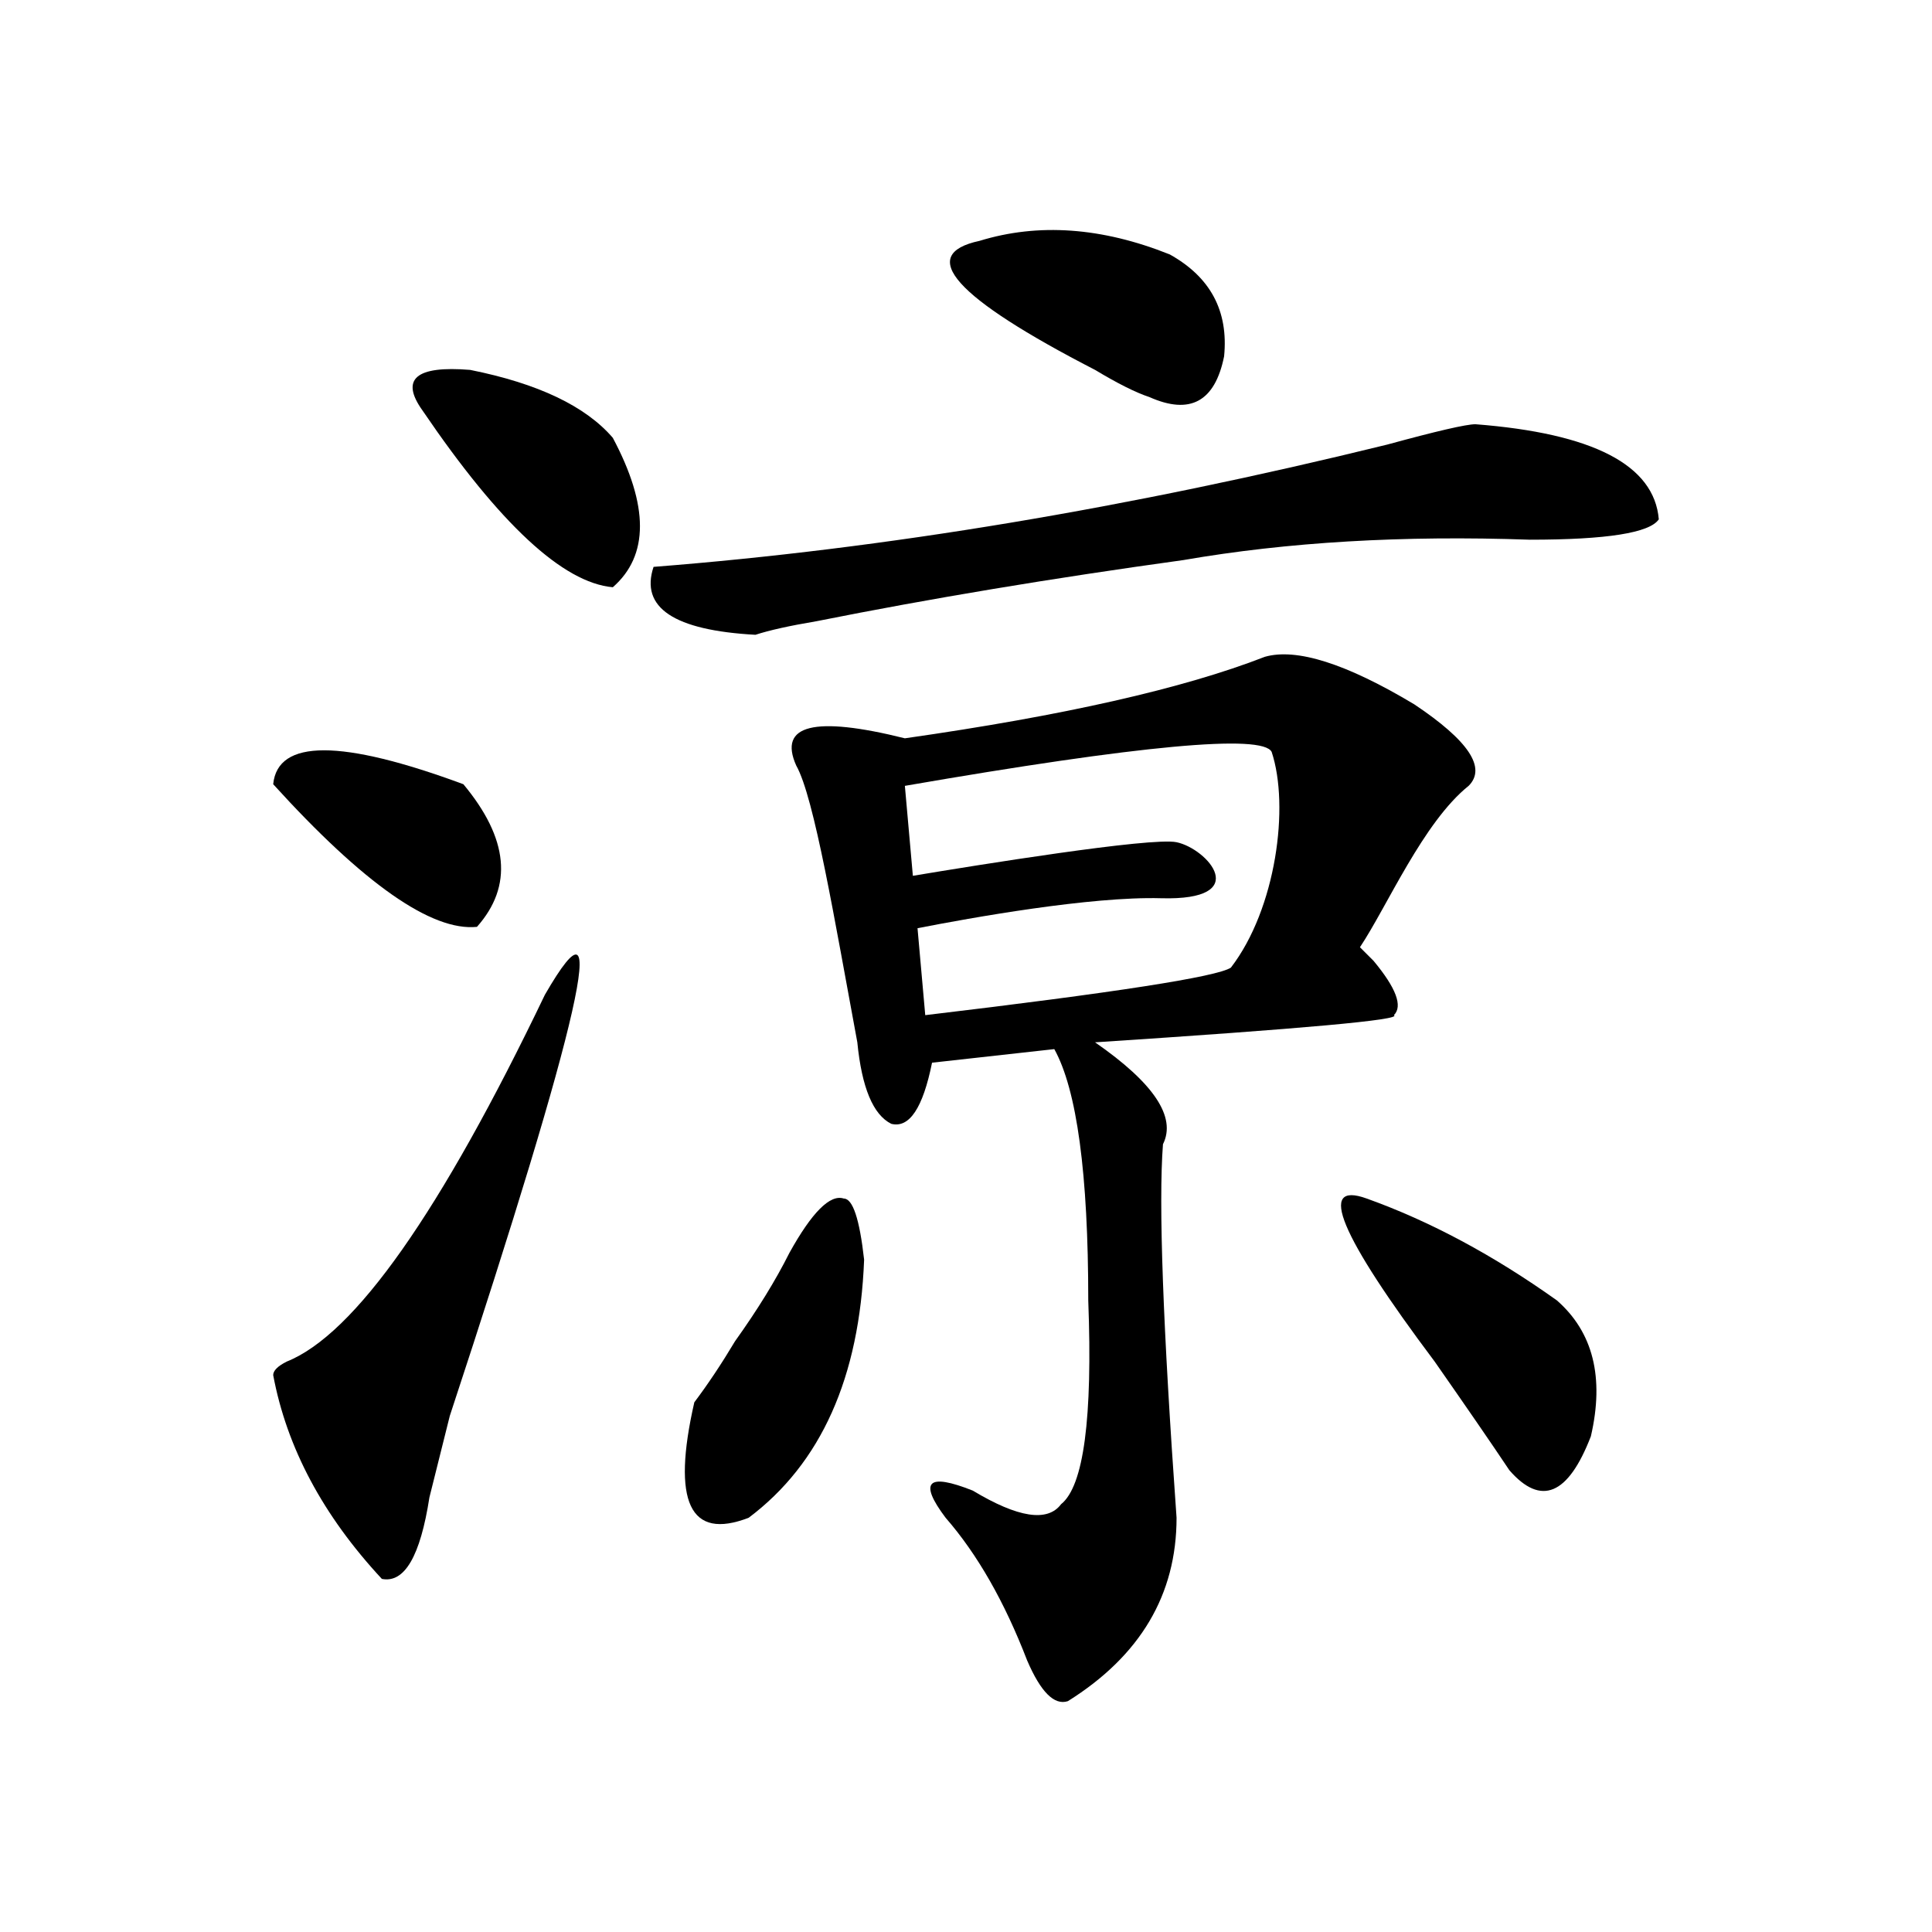
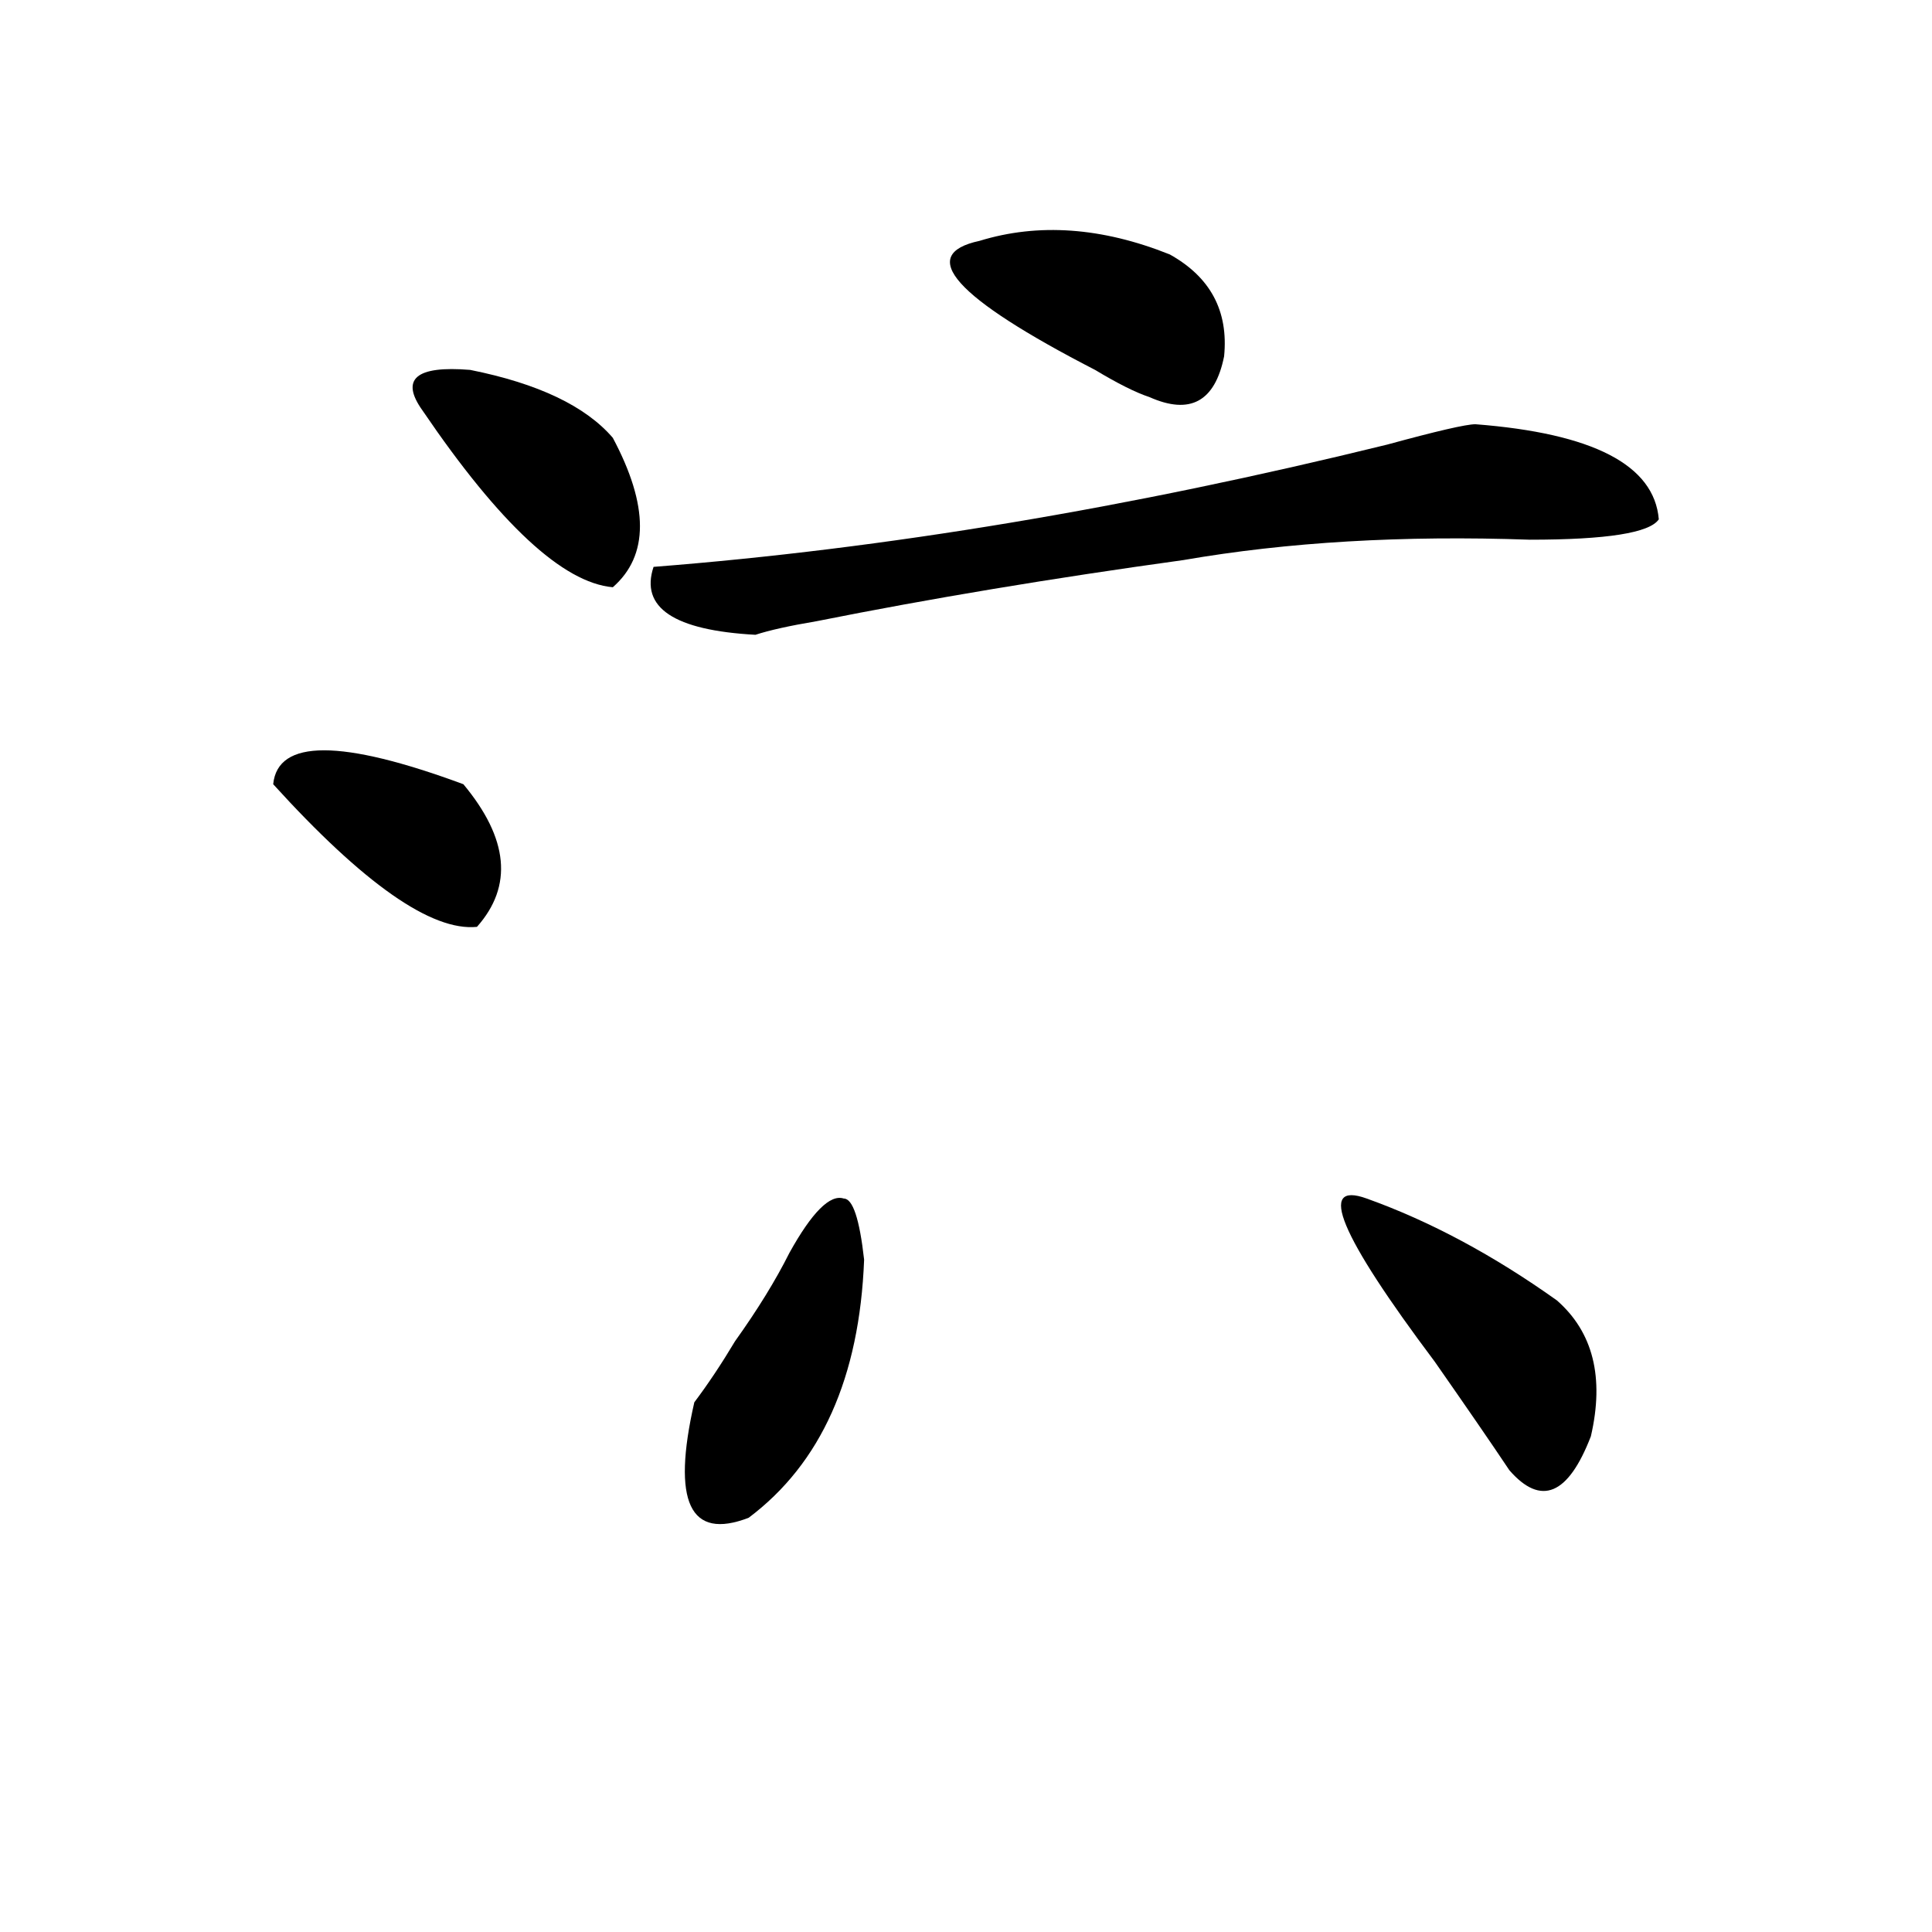
<svg xmlns="http://www.w3.org/2000/svg" version="1.1" id="zdic.net" x="0px" y="0px" width="1000px" height="1000px" viewBox="0 0 1000 1000" enable-background="new 0 0 1000 1000" xml:space="preserve">
  <g>
    <path d="M566.797,191.458c11.7,7.031,21.094,11.755,28.125,14.063c21.094,9.394,33.948,2.362,38.672-21.094   c2.307-23.401-7.031-40.979-28.125-52.734c-35.156-14.063-68.005-16.37-98.438-7.031   C474.182,131.692,494.122,153.995,566.797,191.458z" />
    <path d="M246.875,479.739c18.732-21.094,16.37-45.703-7.031-73.828c-63.281-23.401-96.13-23.401-98.438,0   C188.263,457.492,223.419,482.102,246.875,479.739z" />
    <path d="M243.359,191.458c-28.125-2.307-36.365,4.724-24.609,21.094c39.825,58.612,72.62,89.099,98.438,91.406   c18.732-16.37,18.732-42.188,0-77.344C303.125,210.245,278.516,198.489,243.359,191.458z" />
-     <path d="M282.031,514.896c-53.943,112.5-98.438,175.781-133.594,189.844c-4.724,2.362-7.031,4.724-7.031,7.031   c7.031,37.519,25.763,72.675,56.25,105.469c11.7,2.307,19.885-11.7,24.609-42.188c4.669-18.731,8.185-32.794,10.547-42.188   C300.763,526.651,317.188,453.977,282.031,514.896z" />
    <path d="M805.859,673.099c-32.849-23.401-65.643-40.979-98.438-52.734c-25.818-9.338-14.063,18.787,35.156,84.375   c16.37,23.456,29.279,42.188,38.672,56.25c16.37,18.787,30.432,12.909,42.188-17.578   C830.469,712.979,824.591,689.523,805.859,673.099z" />
    <path d="M763.672,219.583c-4.724,0-19.94,3.516-45.703,10.547c-133.594,32.849-260.156,53.943-379.688,63.281   c-7.031,21.094,10.547,32.849,52.734,35.156c7.031-2.307,17.578-4.669,31.641-7.031c58.557-11.7,121.838-22.247,189.844-31.641   c53.888-9.338,113.654-12.854,179.297-10.547c39.825,0,62.073-3.516,66.797-10.547   C856.232,240.677,824.591,224.307,763.672,219.583z" />
    <path d="M436.719,620.364c-7.031-2.307-16.425,7.031-28.125,28.125c-7.031,14.063-16.425,29.333-28.125,45.703   c-7.031,11.755-14.063,22.302-21.094,31.641c-11.755,51.581-2.362,71.521,28.125,59.766c37.463-28.125,57.404-72.62,59.766-133.594   C444.904,630.911,441.388,620.364,436.719,620.364z" />
-     <path d="M601.953,592.239c7.031-14.063-4.724-31.641-35.156-52.734c107.776-7.031,159.357-11.7,154.688-14.063   c4.669-4.669,1.154-14.063-10.547-28.125c-2.362-2.307-4.724-4.669-7.031-7.031c14.063-21.094,32.794-64.742,56.25-83.529   c9.338-9.338,0-23.401-28.125-42.188c-35.156-21.094-60.974-29.278-77.344-24.609c-42.188,16.425-104.315,30.487-186.328,42.188   c-46.912-11.7-65.643-7.031-56.25,14.063c9.338,16.425,19.885,80.013,31.641,143.294c2.307,23.456,8.185,37.519,17.578,42.188   c9.338,2.362,16.37-8.185,21.094-31.641l63.281-7.031c11.7,21.094,17.578,64.49,17.578,130.078   c2.307,60.974-2.362,96.13-14.063,105.469c-7.031,9.394-22.302,7.031-45.703-7.031c-11.755-4.669-18.787-5.823-21.094-3.516   c-2.362,2.362,0,8.24,7.031,17.578c16.37,18.787,30.432,43.341,42.188,73.828c7.031,16.37,14.063,23.401,21.094,21.094   c37.463-23.456,56.25-55.097,56.25-94.922C601.953,687.161,599.591,622.727,601.953,592.239z M478.906,525.442l-3.999-45.003   c27.564-5.388,89.542-16.527,126.062-15.513c48,1.333,24-25.667,8-29c-13.103-2.729-103.982,11.974-136.472,17.39l-4.137-46.559   c121.838-21.094,185.12-26.917,189.844-17.578c9.338,28.125,2.307,81.222-21.094,111.654   C630.078,505.557,577.344,513.742,478.906,525.442z" />
  </g>
</svg>